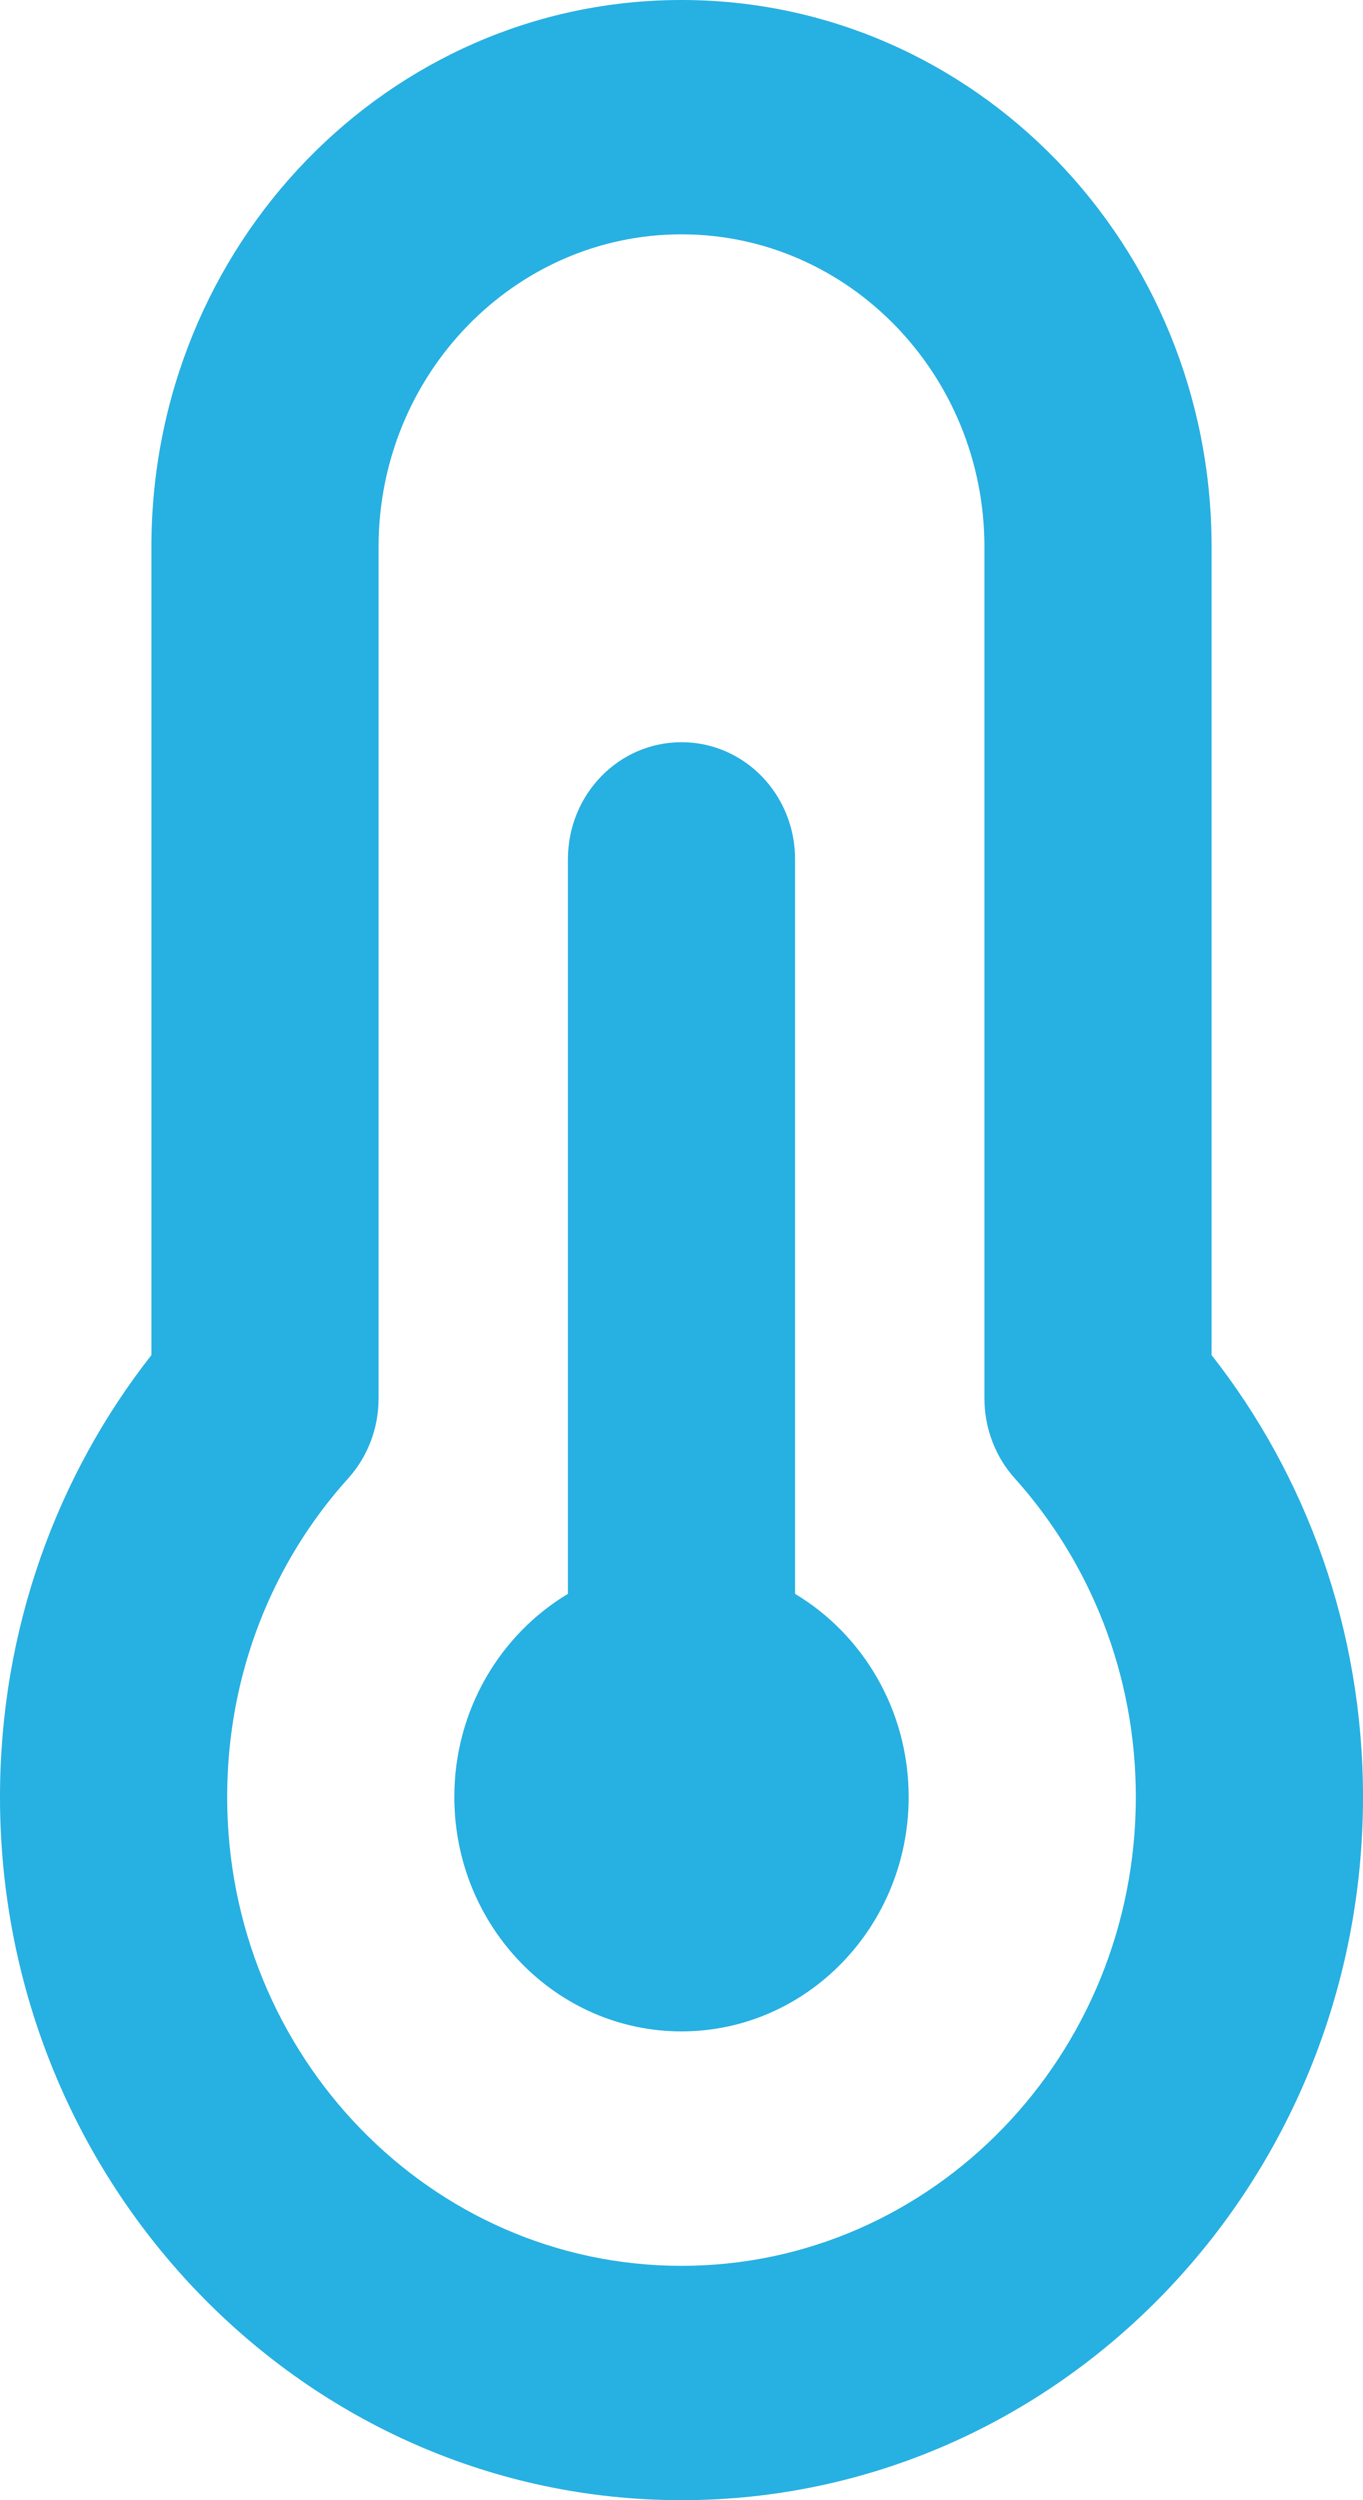
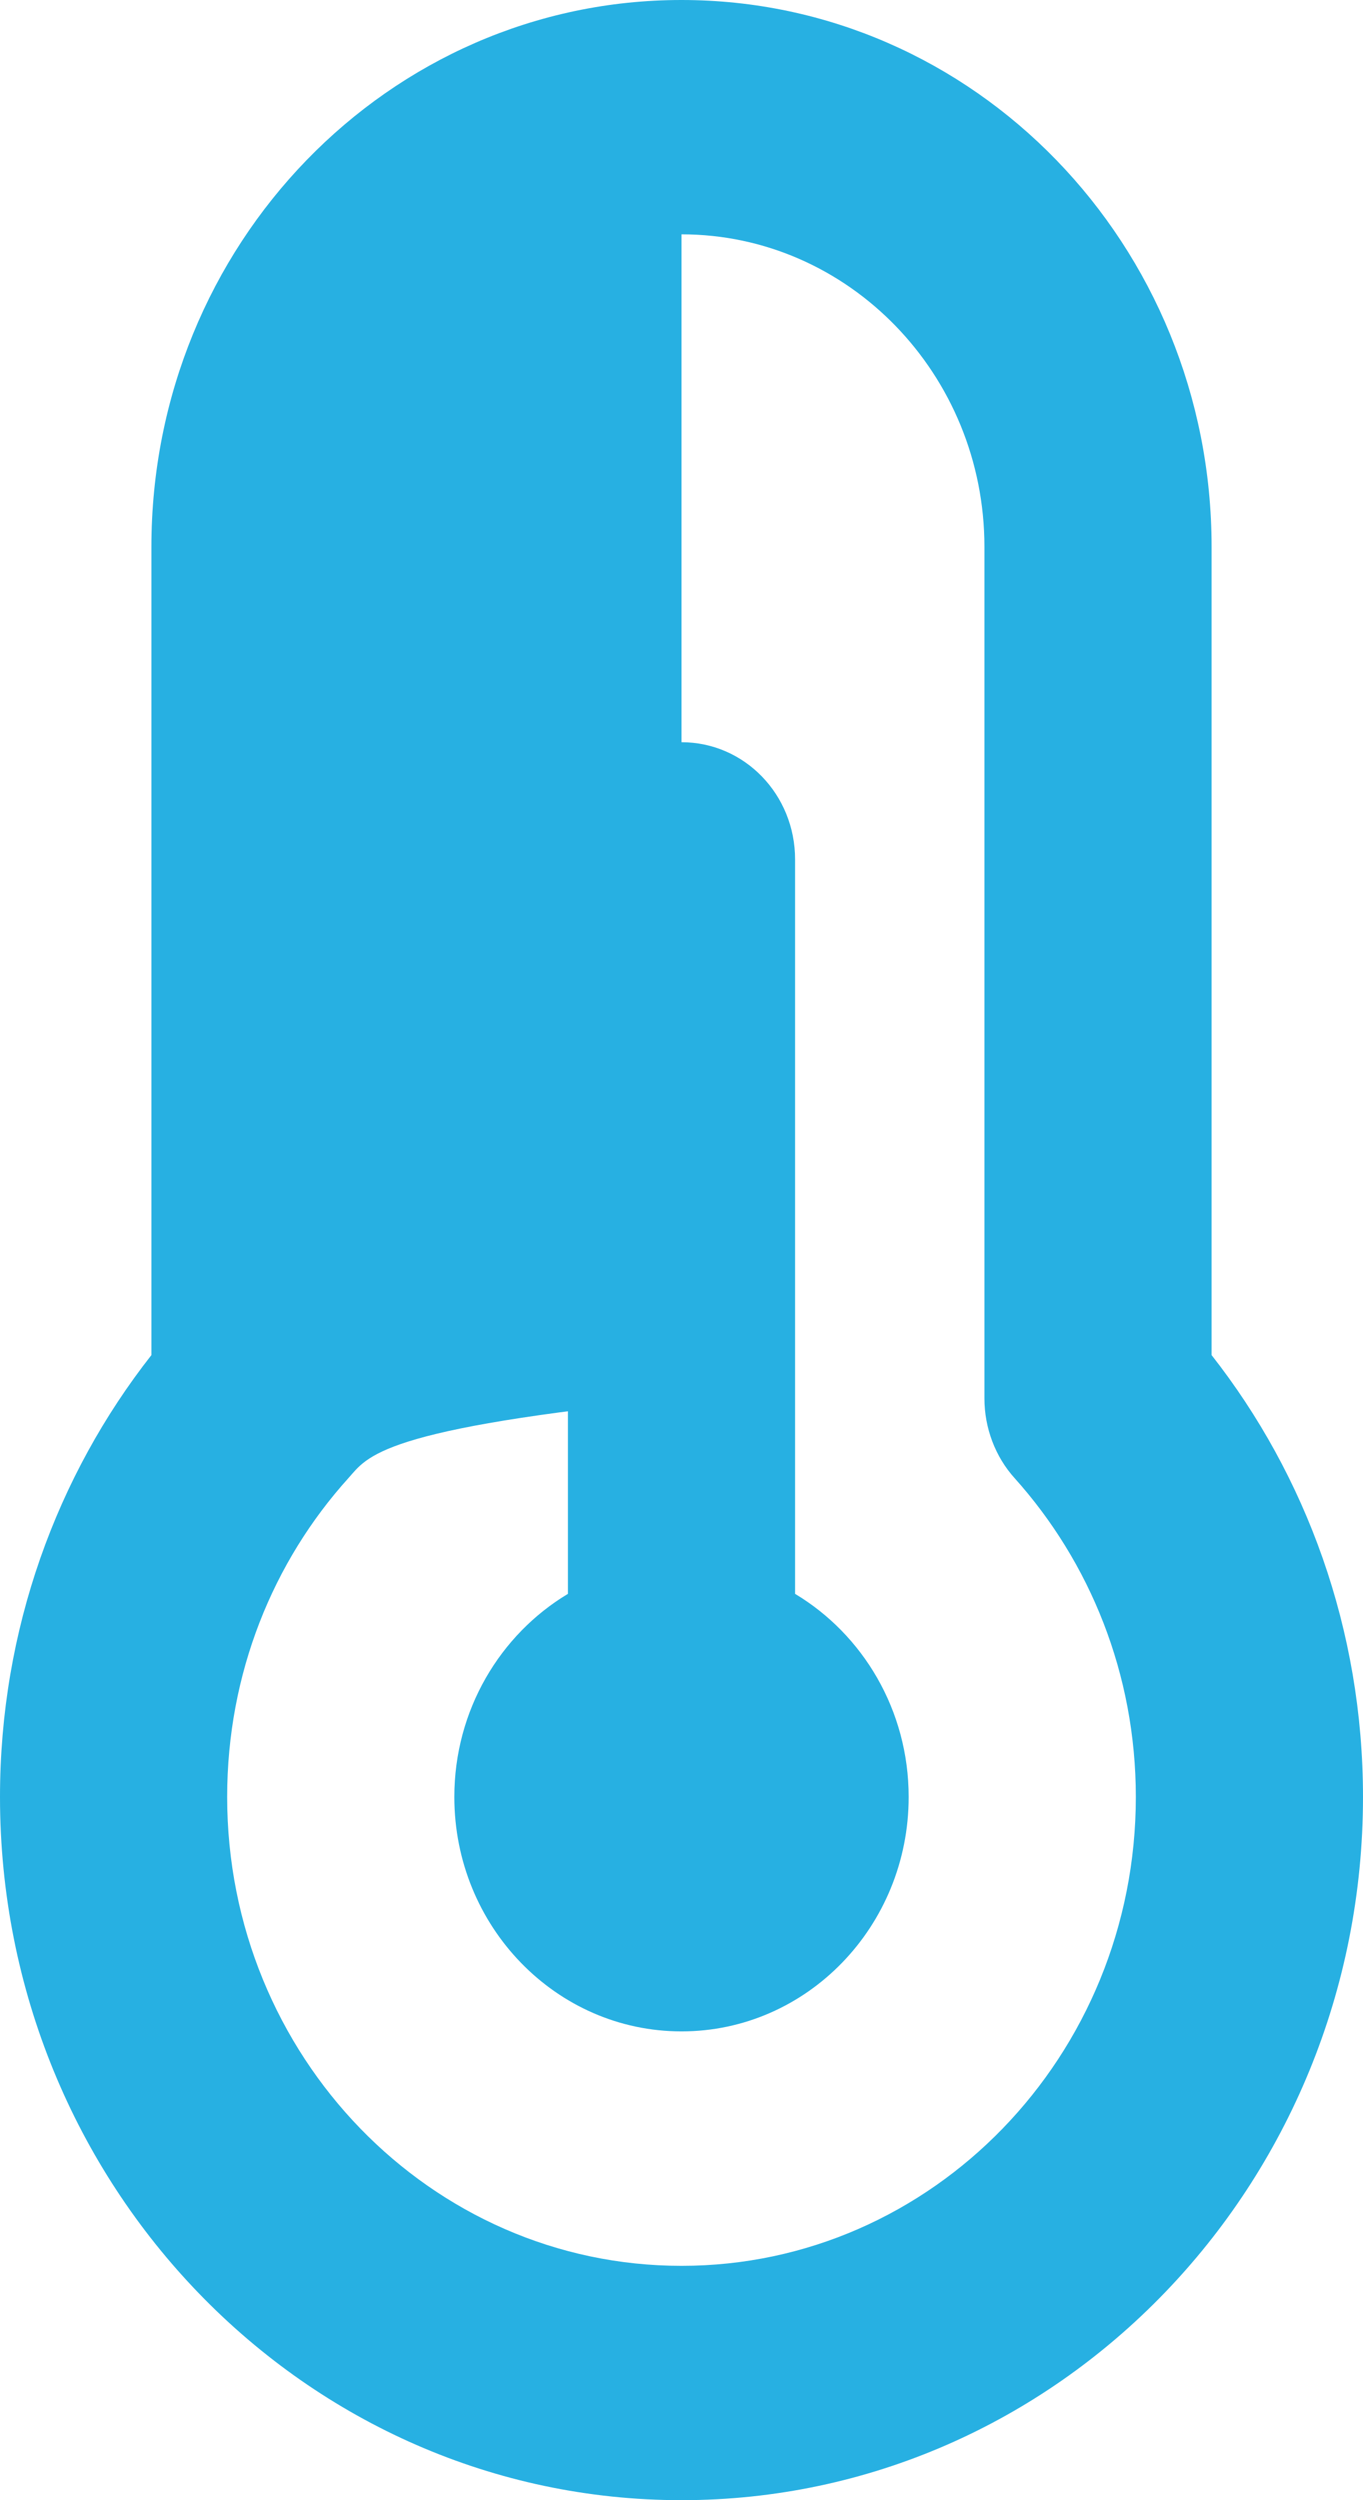
<svg xmlns="http://www.w3.org/2000/svg" width="12" height="22" viewBox="0 0 12 22" fill="none">
-   <path d="M6 2.062C4.529 2.062 3.333 3.296 3.333 4.812V12.306C3.333 12.568 3.237 12.818 3.067 13.007C2.404 13.741 2 14.725 2 15.812C2 18.09 3.792 19.938 6 19.938C8.208 19.938 10 18.09 10 15.812C10 14.73 9.596 13.746 8.933 13.007C8.762 12.818 8.667 12.564 8.667 12.306V4.812C8.667 3.296 7.471 2.062 6 2.062ZM1.333 4.812C1.333 2.153 3.421 0 6 0C8.579 0 10.667 2.153 10.667 4.812V11.924C11.5 12.985 12 14.339 12 15.812C12 19.229 9.312 22 6 22C2.688 22 0 19.229 0 15.812C0 14.339 0.5 12.985 1.333 11.924V4.812ZM8 15.812C8 16.951 7.104 17.875 6 17.875C4.896 17.875 4 16.951 4 15.812C4 15.048 4.404 14.382 5 14.025V7.562C5 6.991 5.446 6.531 6 6.531C6.554 6.531 7 6.991 7 7.562V14.025C7.596 14.382 8 15.048 8 15.812Z" fill="#27B0E2" />
+   <path d="M6 2.062V12.306C3.333 12.568 3.237 12.818 3.067 13.007C2.404 13.741 2 14.725 2 15.812C2 18.09 3.792 19.938 6 19.938C8.208 19.938 10 18.09 10 15.812C10 14.73 9.596 13.746 8.933 13.007C8.762 12.818 8.667 12.564 8.667 12.306V4.812C8.667 3.296 7.471 2.062 6 2.062ZM1.333 4.812C1.333 2.153 3.421 0 6 0C8.579 0 10.667 2.153 10.667 4.812V11.924C11.5 12.985 12 14.339 12 15.812C12 19.229 9.312 22 6 22C2.688 22 0 19.229 0 15.812C0 14.339 0.5 12.985 1.333 11.924V4.812ZM8 15.812C8 16.951 7.104 17.875 6 17.875C4.896 17.875 4 16.951 4 15.812C4 15.048 4.404 14.382 5 14.025V7.562C5 6.991 5.446 6.531 6 6.531C6.554 6.531 7 6.991 7 7.562V14.025C7.596 14.382 8 15.048 8 15.812Z" fill="#27B0E2" />
</svg>